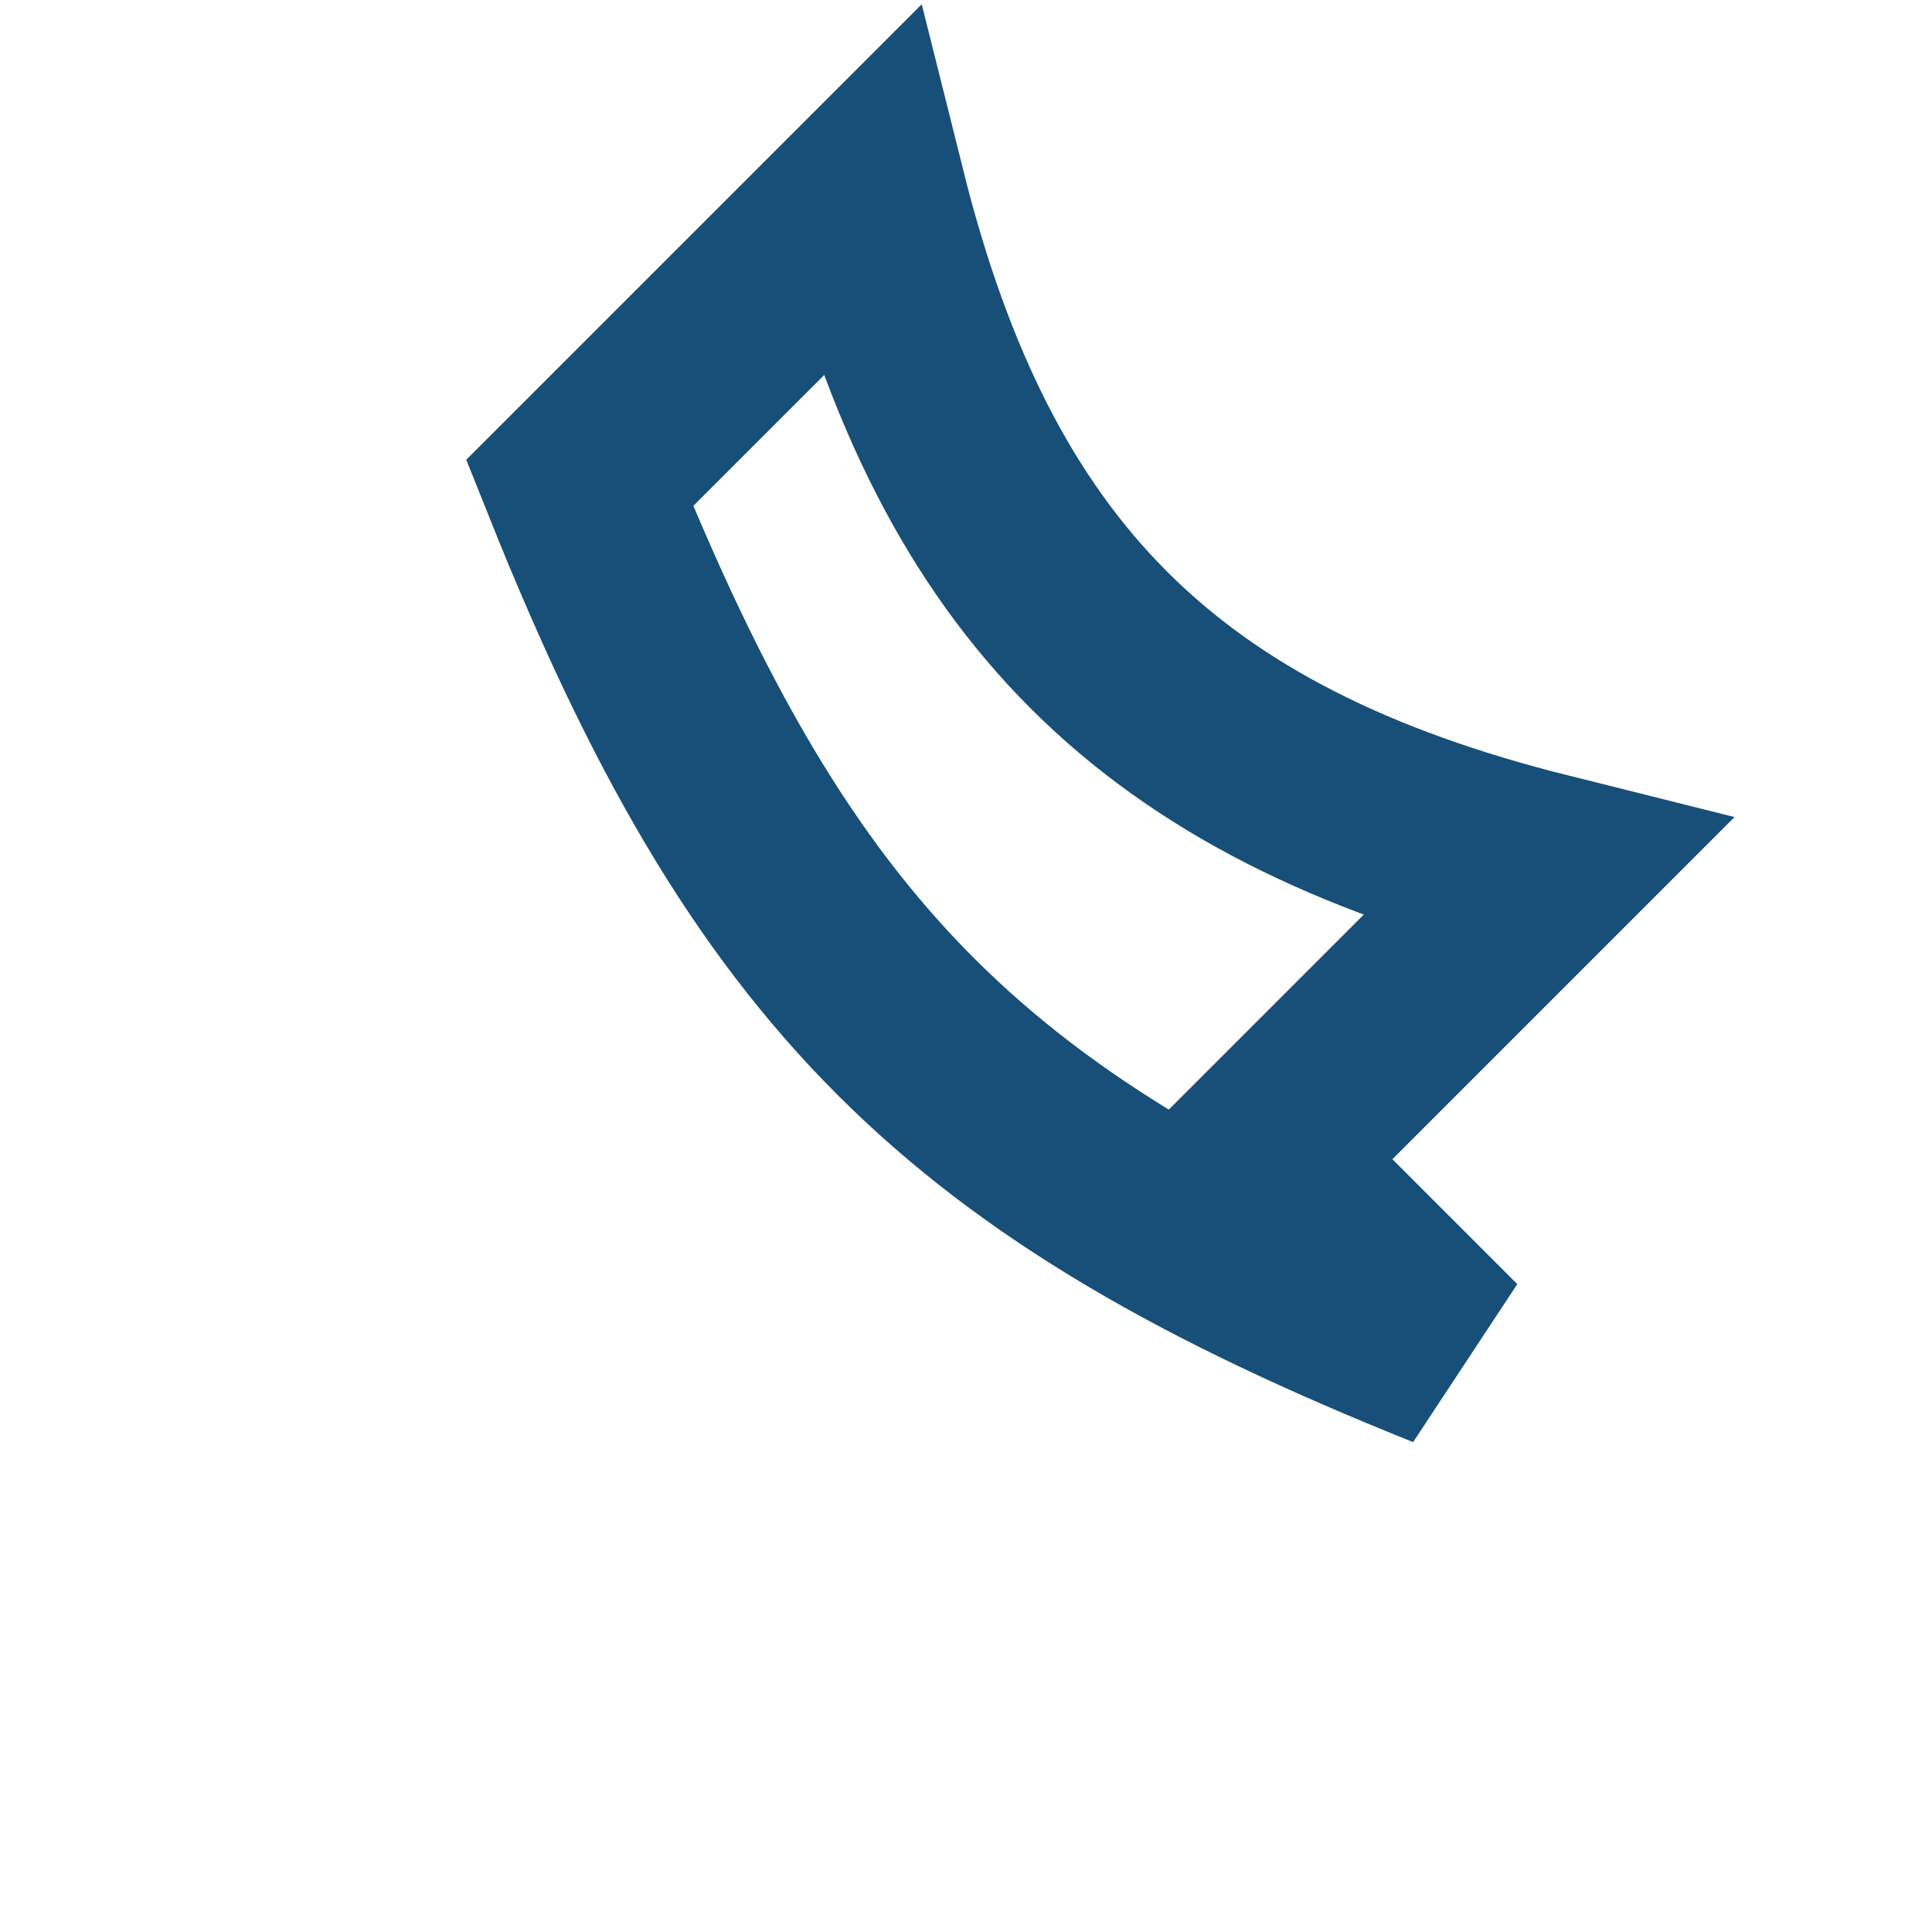
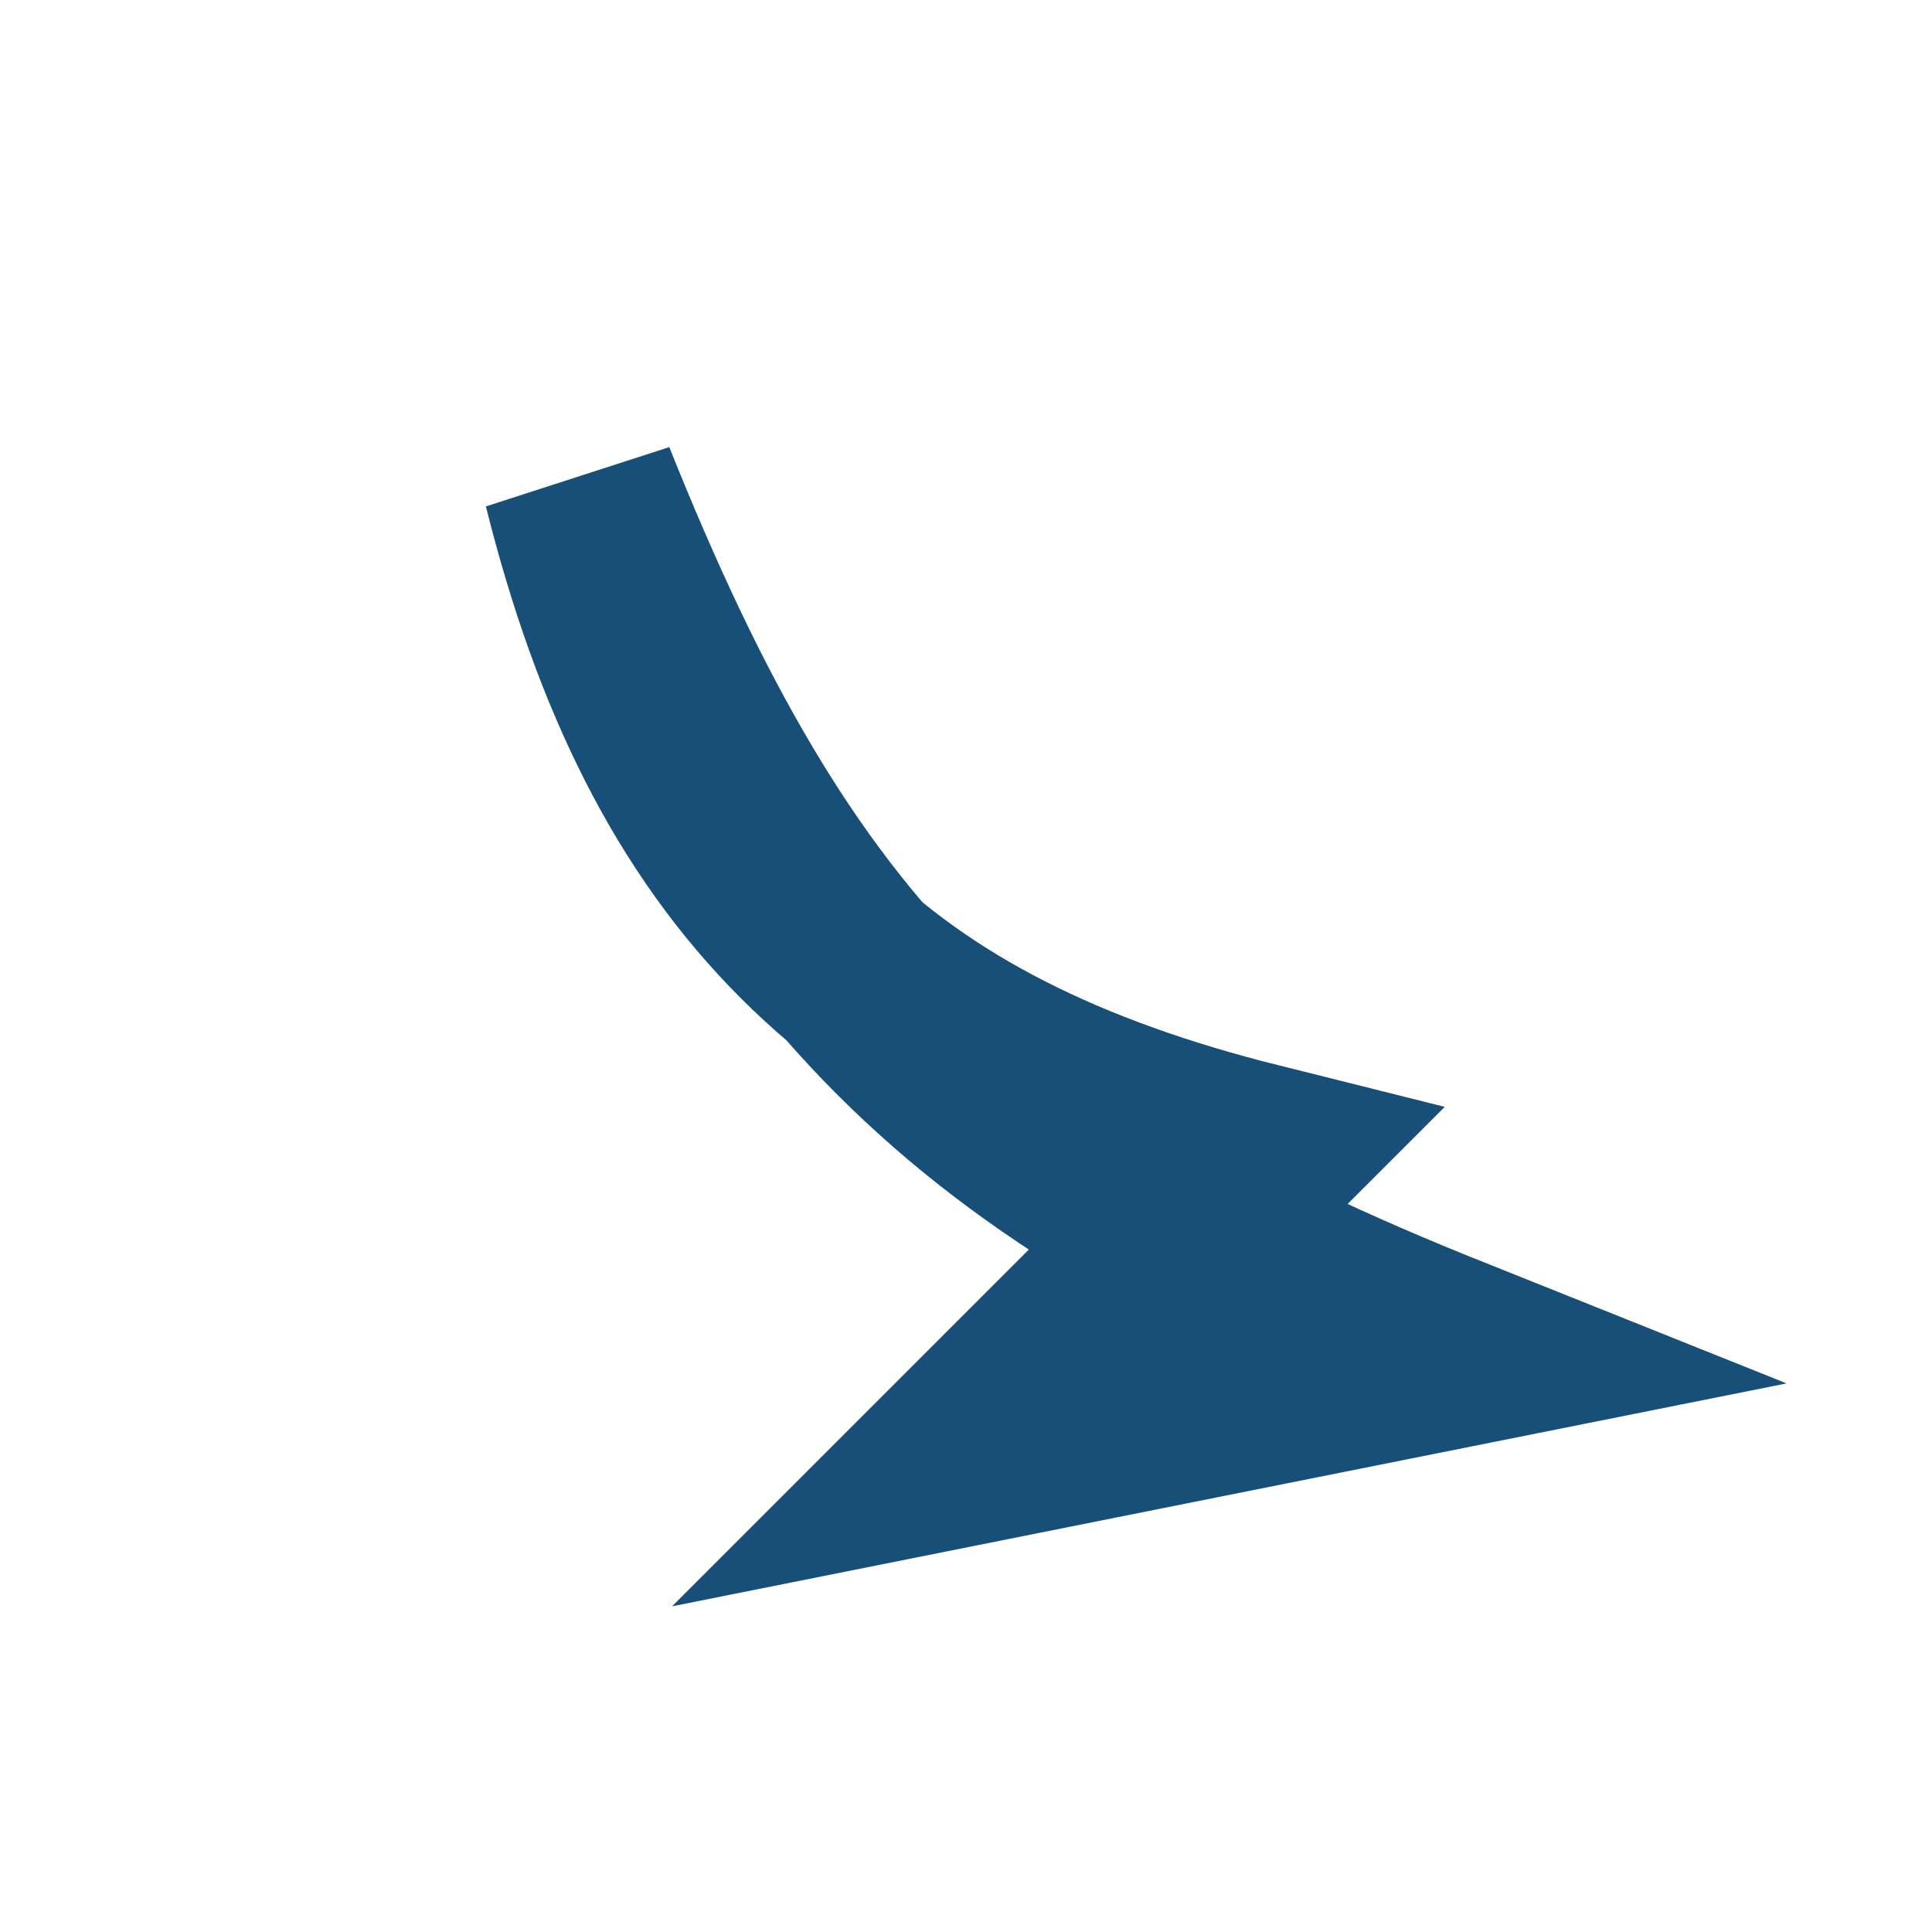
<svg xmlns="http://www.w3.org/2000/svg" width="20" height="20" viewBox="0 0 20 20">
-   <path d="M15 14c-5-2-7-4-9-9l3-3c1 4 3 6 7 7l-3 3z" fill="none" stroke="#174F78" stroke-width="2" />
+   <path d="M15 14c-5-2-7-4-9-9c1 4 3 6 7 7l-3 3z" fill="none" stroke="#174F78" stroke-width="2" />
</svg>